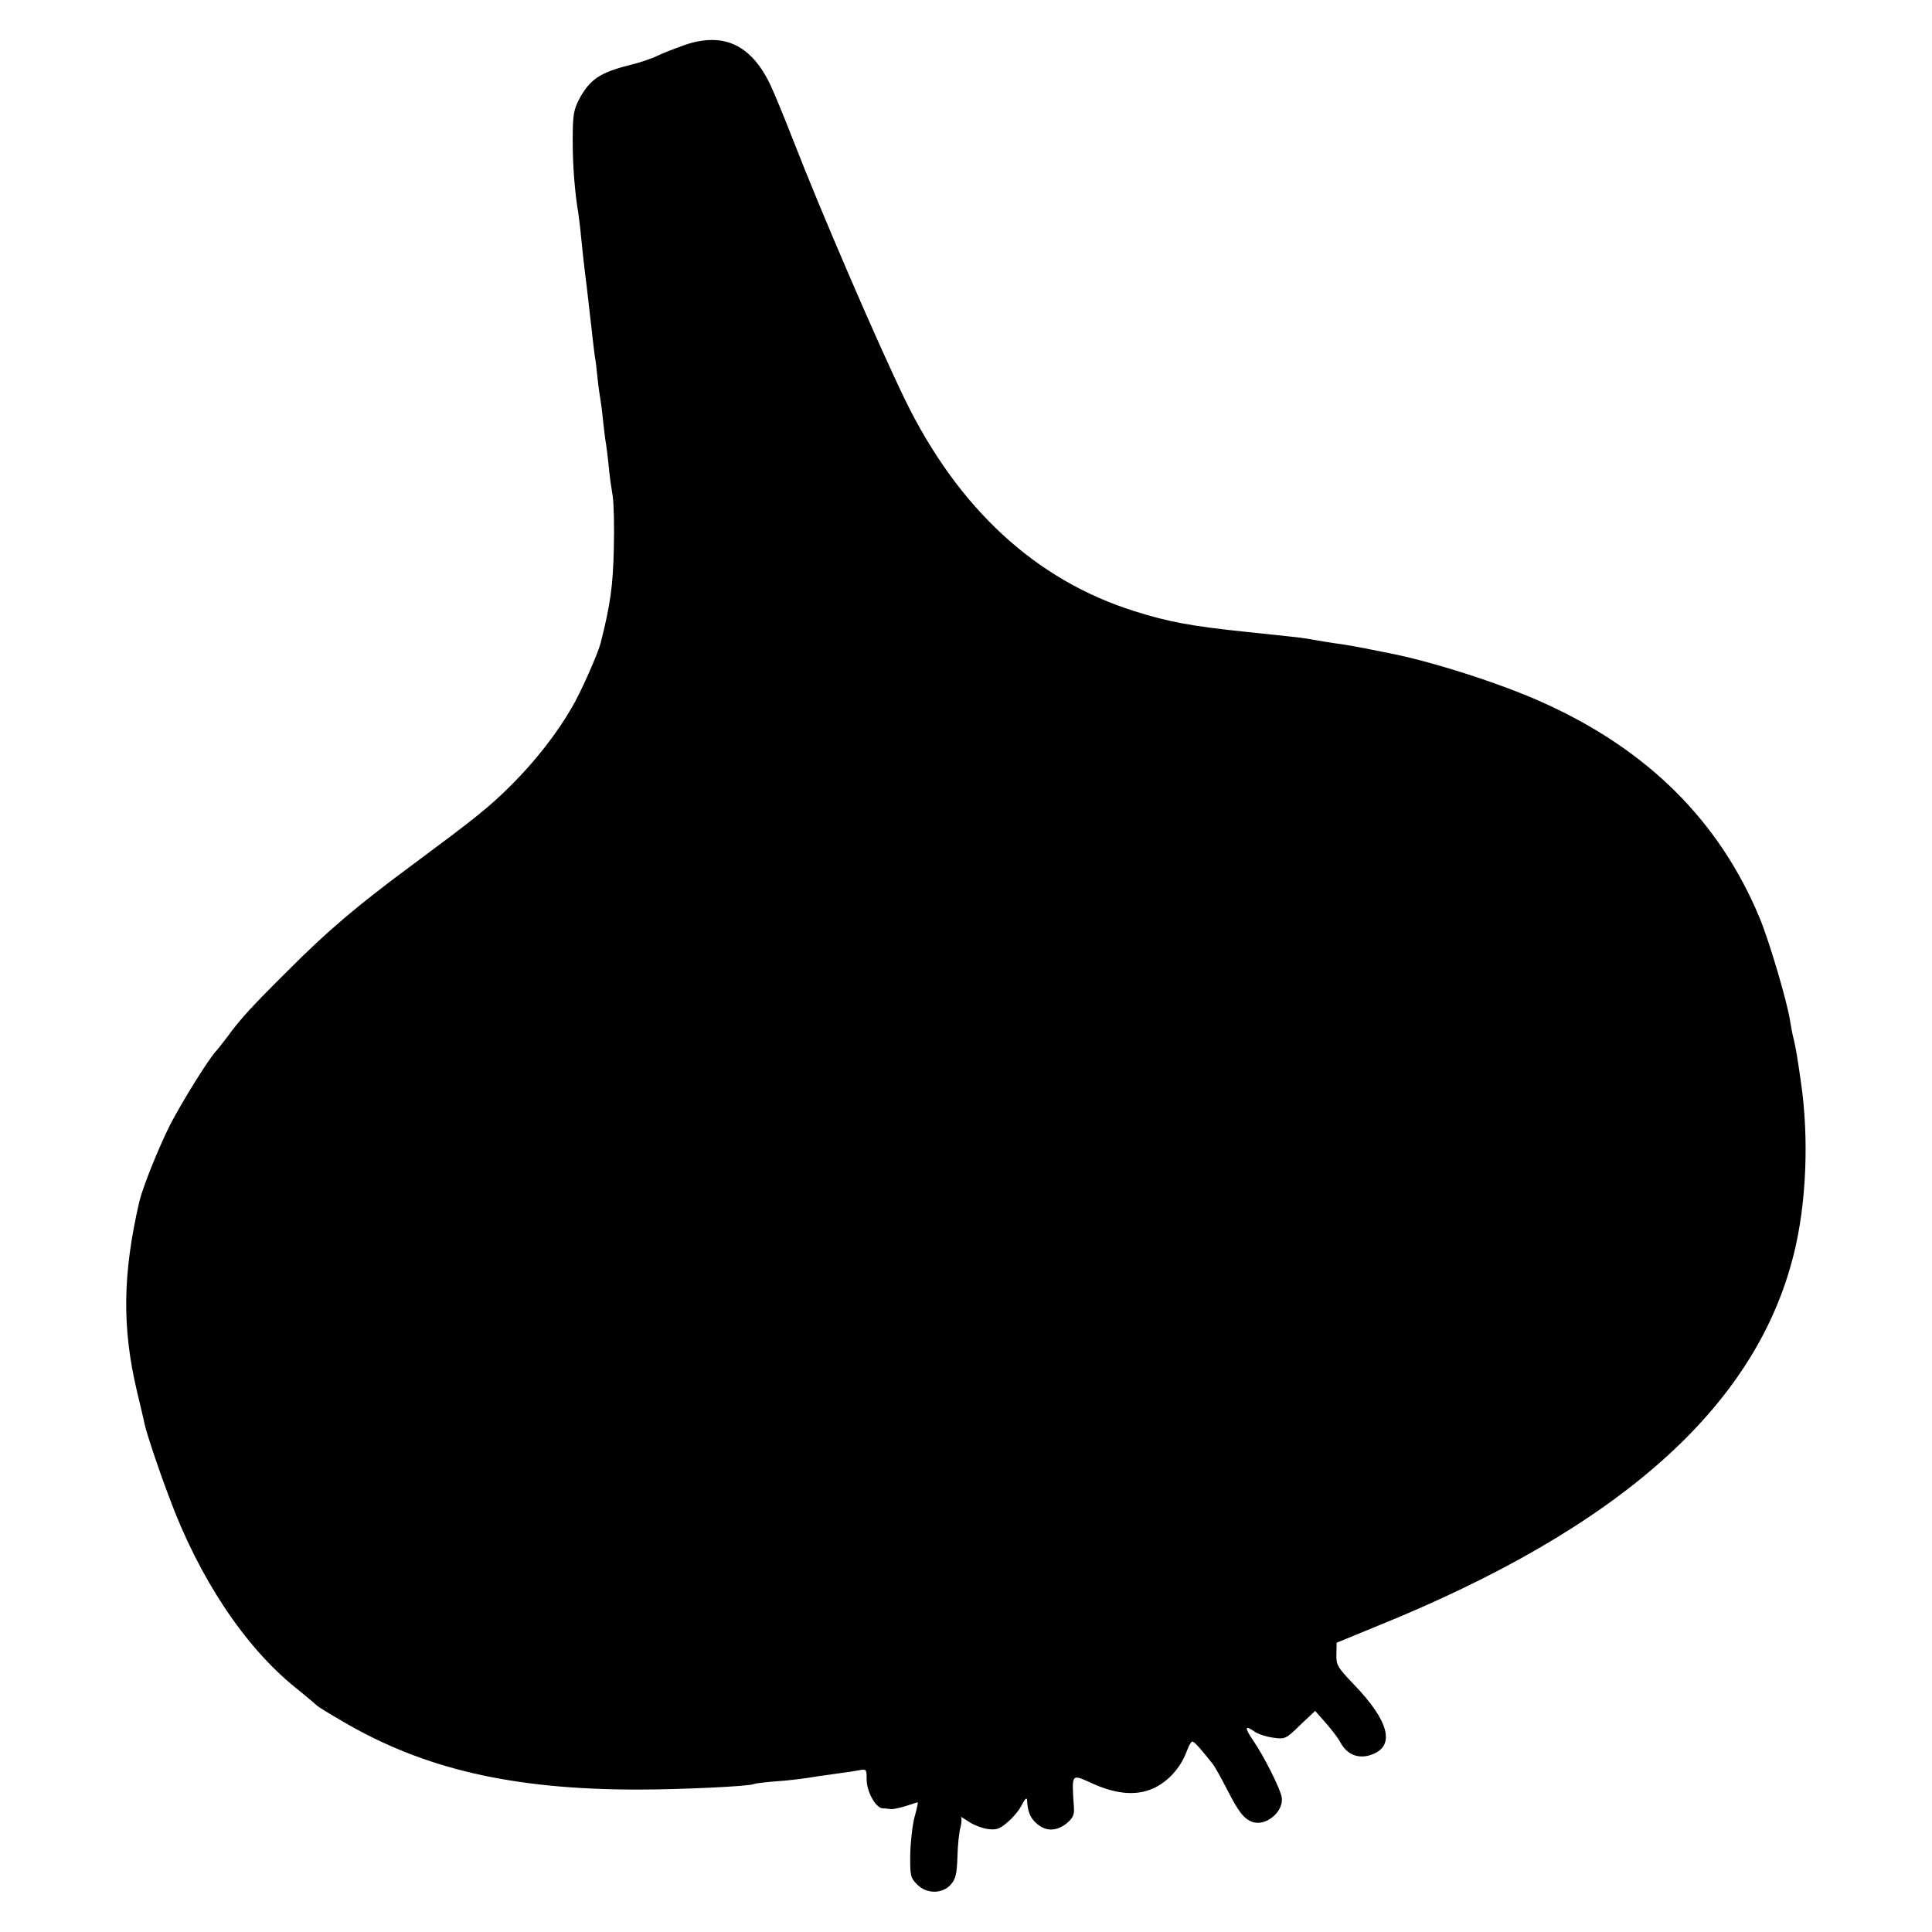
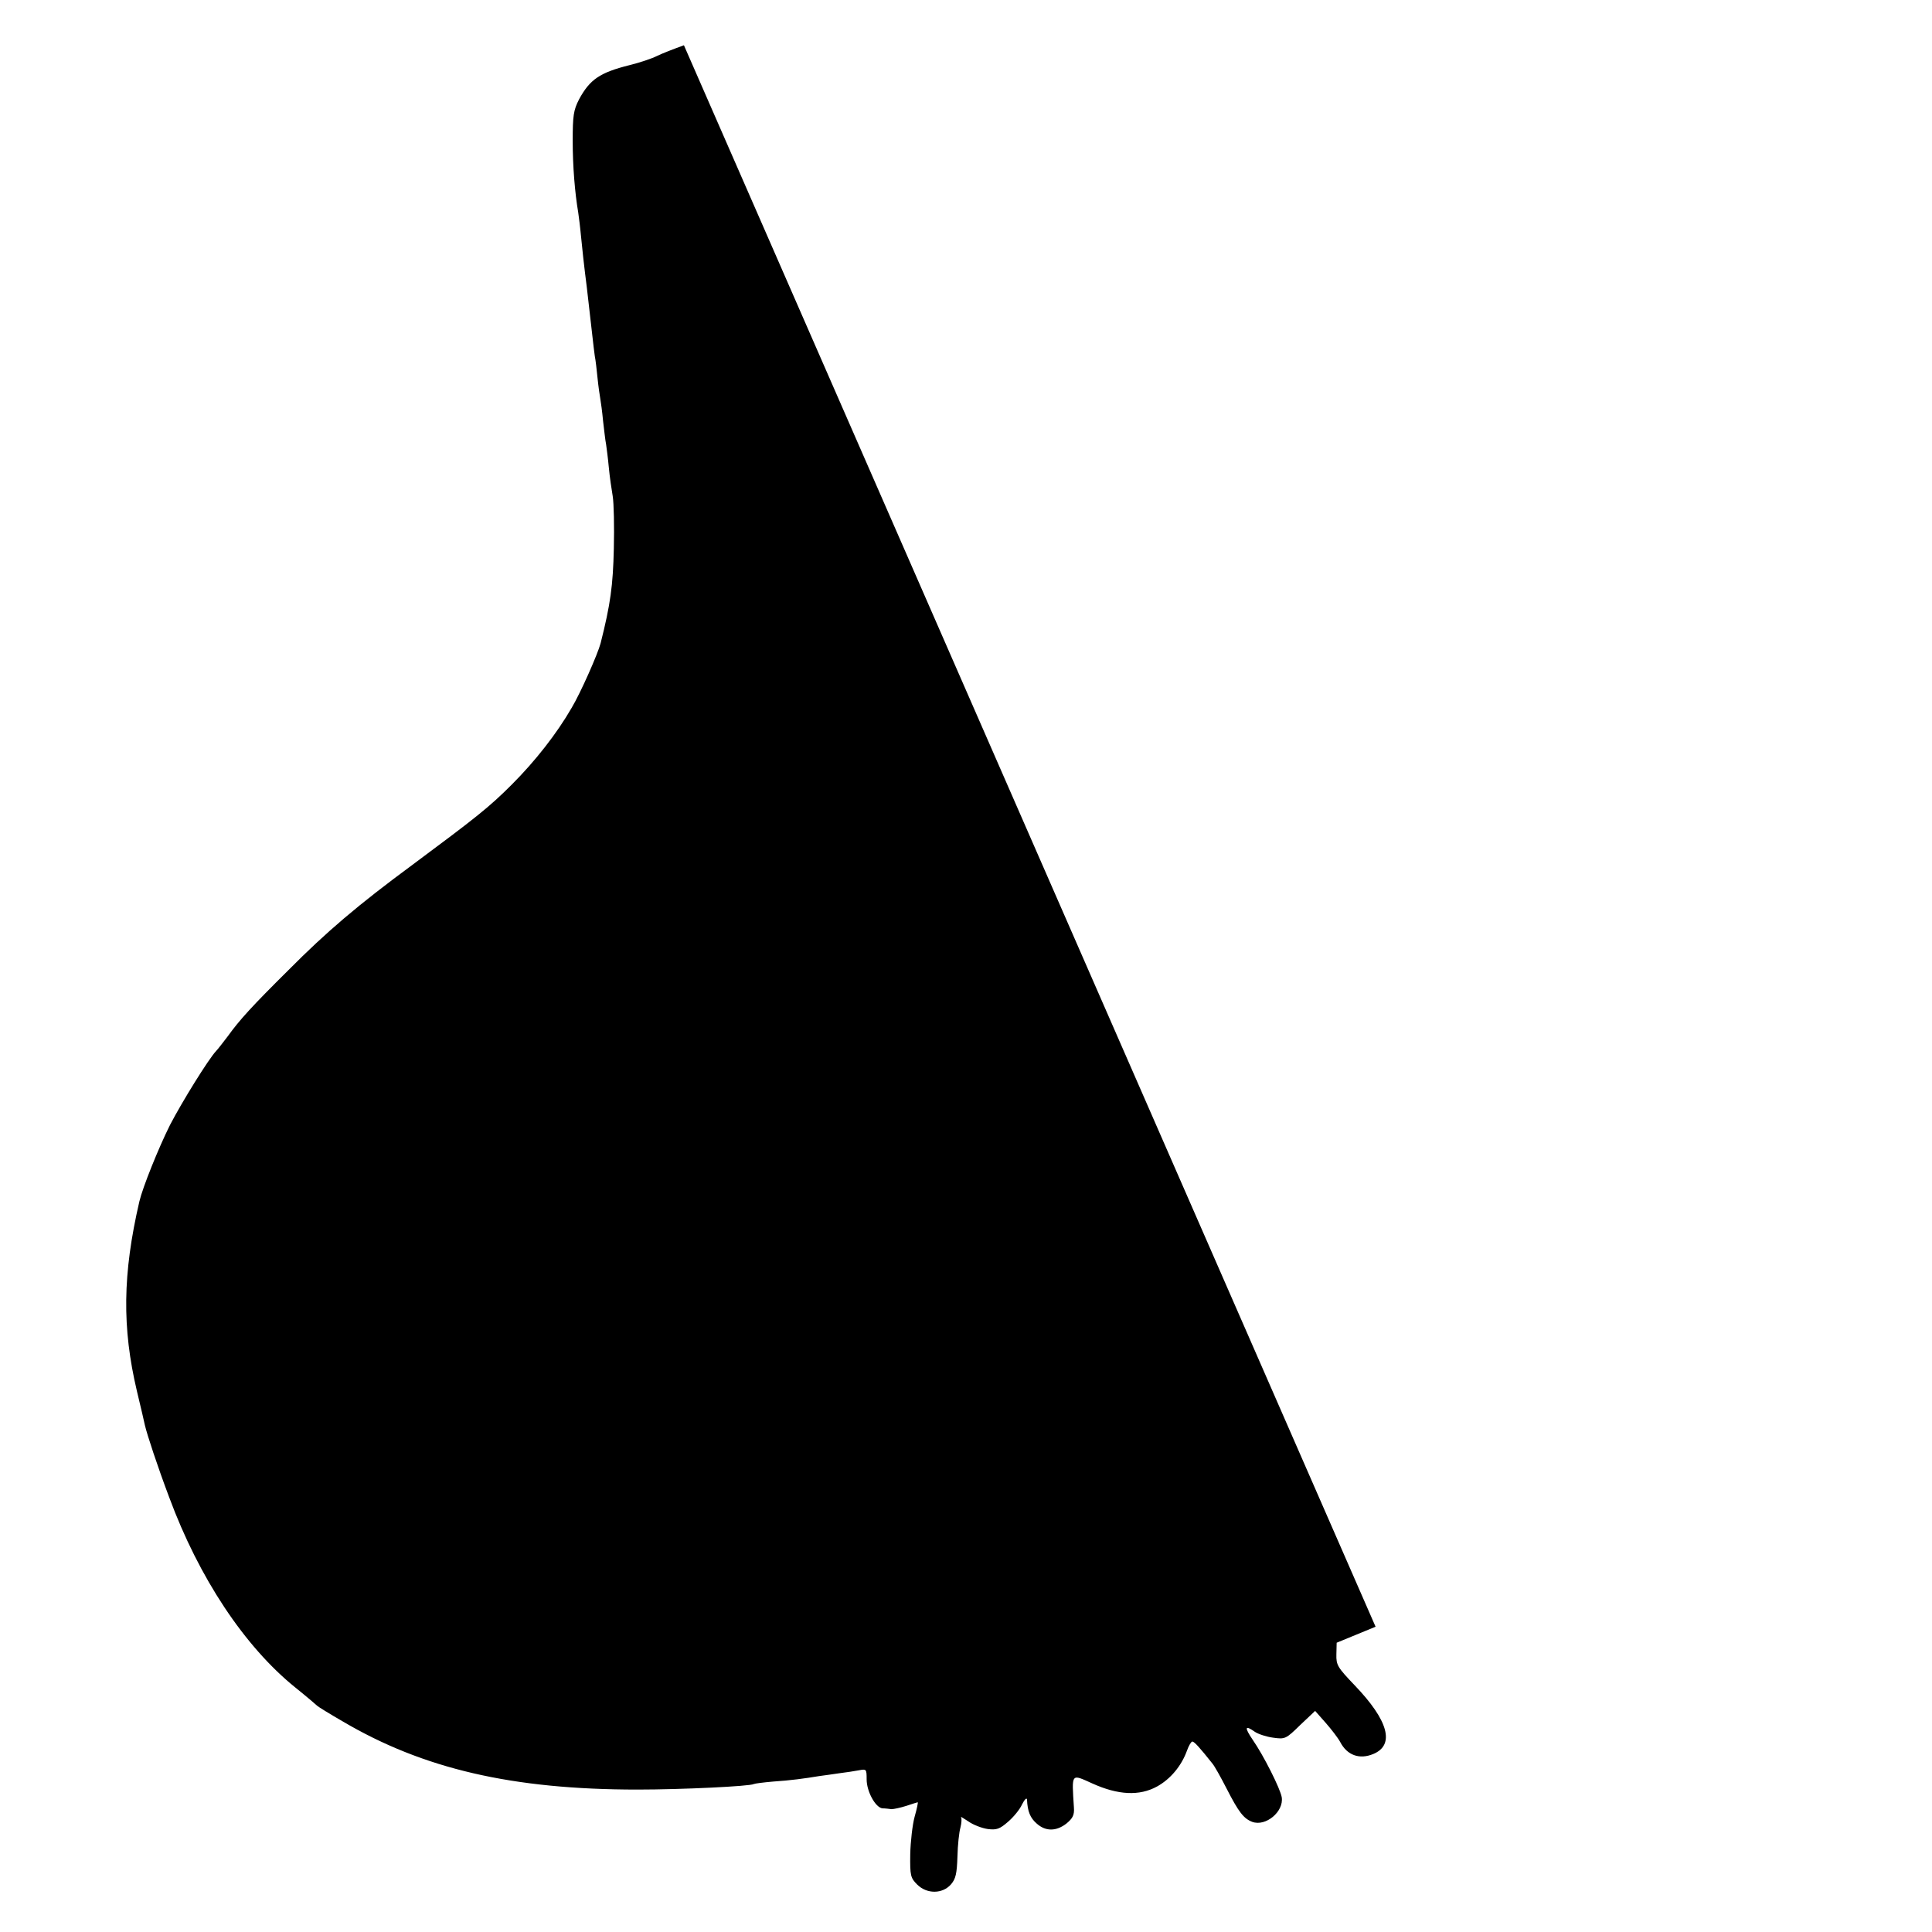
<svg xmlns="http://www.w3.org/2000/svg" version="1.0" width="700pt" height="700pt" viewBox="0 0 700 700" preserveAspectRatio="xMidYMid meet">
  <g transform="translate(0,700) scale(0.1,-0.1)" fill="#000000" stroke="none">
-     <path d="M2478 6836 c-36 -13 -80 -30 -98 -39 -18 -9 -62 -24 -99 -33 -108 -27 -144 -52 -183 -124 -20 -39 -23 -59 -23 -150 0 -94 8 -189 20 -260 2 -14 7 -52 10 -85 3 -33 12 -116 21 -185 8 -69 17 -147 20 -175 3 -27 7 -61 9 -75 3 -14 7 -50 10 -80 3 -30 8 -64 10 -75 2 -11 7 -47 10 -80 4 -33 8 -71 11 -85 2 -14 7 -52 10 -85 3 -33 10 -79 14 -103 4 -24 6 -110 4 -190 -3 -133 -12 -201 -48 -343 -10 -38 -72 -179 -105 -234 -53 -92 -131 -192 -217 -278 -82 -82 -129 -119 -359 -290 -198 -146 -312 -243 -450 -382 -132 -131 -176 -179 -220 -240 -17 -22 -35 -46 -42 -53 -28 -30 -124 -185 -167 -268 -42 -84 -99 -226 -111 -277 -61 -263 -63 -458 -9 -687 14 -58 27 -114 29 -124 8 -34 45 -147 88 -261 108 -292 273 -541 458 -690 41 -33 76 -63 79 -66 3 -3 43 -28 90 -55 293 -173 616 -248 1070 -248 161 0 408 12 421 20 4 2 35 6 70 9 62 4 114 11 168 20 14 2 46 6 71 10 25 3 57 8 73 11 26 5 27 4 27 -33 0 -44 32 -102 57 -105 10 0 25 -2 33 -3 8 0 32 5 54 12 21 7 40 13 41 13 2 0 -3 -24 -11 -52 -8 -29 -15 -91 -16 -136 -1 -78 1 -86 25 -110 35 -35 92 -35 123 1 17 20 21 39 23 100 1 42 6 89 11 106 4 16 5 33 2 37 -4 4 8 -3 26 -15 18 -13 50 -25 71 -28 32 -4 43 0 73 26 20 17 43 45 51 63 9 18 17 26 18 18 2 -44 12 -67 35 -87 32 -29 71 -29 108 0 23 19 29 31 27 58 -8 127 -11 122 67 87 93 -42 170 -46 234 -11 49 27 89 75 109 131 6 17 15 32 19 32 7 0 27 -22 73 -80 7 -8 30 -49 51 -90 44 -86 62 -109 93 -121 49 -18 115 37 107 89 -5 31 -66 152 -105 208 -31 46 -29 55 8 29 12 -8 42 -18 66 -21 43 -6 46 -5 98 46 l54 51 38 -43 c21 -24 45 -55 53 -70 25 -48 70 -64 120 -43 79 33 54 122 -68 249 -62 65 -67 73 -66 112 l1 42 141 58 c884 357 1378 797 1515 1349 46 183 56 421 26 625 -12 85 -18 120 -25 150 -5 19 -11 51 -14 70 -10 69 -76 291 -110 373 -146 352 -406 611 -787 782 -150 68 -406 150 -559 179 -14 3 -50 10 -80 16 -30 6 -71 13 -90 16 -33 4 -79 12 -125 20 -23 4 -64 8 -215 24 -202 21 -285 36 -411 76 -356 112 -637 371 -829 764 -100 206 -302 674 -407 944 -30 77 -67 168 -83 201 -70 145 -171 190 -312 141z" />
+     <path d="M2478 6836 c-36 -13 -80 -30 -98 -39 -18 -9 -62 -24 -99 -33 -108 -27 -144 -52 -183 -124 -20 -39 -23 -59 -23 -150 0 -94 8 -189 20 -260 2 -14 7 -52 10 -85 3 -33 12 -116 21 -185 8 -69 17 -147 20 -175 3 -27 7 -61 9 -75 3 -14 7 -50 10 -80 3 -30 8 -64 10 -75 2 -11 7 -47 10 -80 4 -33 8 -71 11 -85 2 -14 7 -52 10 -85 3 -33 10 -79 14 -103 4 -24 6 -110 4 -190 -3 -133 -12 -201 -48 -343 -10 -38 -72 -179 -105 -234 -53 -92 -131 -192 -217 -278 -82 -82 -129 -119 -359 -290 -198 -146 -312 -243 -450 -382 -132 -131 -176 -179 -220 -240 -17 -22 -35 -46 -42 -53 -28 -30 -124 -185 -167 -268 -42 -84 -99 -226 -111 -277 -61 -263 -63 -458 -9 -687 14 -58 27 -114 29 -124 8 -34 45 -147 88 -261 108 -292 273 -541 458 -690 41 -33 76 -63 79 -66 3 -3 43 -28 90 -55 293 -173 616 -248 1070 -248 161 0 408 12 421 20 4 2 35 6 70 9 62 4 114 11 168 20 14 2 46 6 71 10 25 3 57 8 73 11 26 5 27 4 27 -33 0 -44 32 -102 57 -105 10 0 25 -2 33 -3 8 0 32 5 54 12 21 7 40 13 41 13 2 0 -3 -24 -11 -52 -8 -29 -15 -91 -16 -136 -1 -78 1 -86 25 -110 35 -35 92 -35 123 1 17 20 21 39 23 100 1 42 6 89 11 106 4 16 5 33 2 37 -4 4 8 -3 26 -15 18 -13 50 -25 71 -28 32 -4 43 0 73 26 20 17 43 45 51 63 9 18 17 26 18 18 2 -44 12 -67 35 -87 32 -29 71 -29 108 0 23 19 29 31 27 58 -8 127 -11 122 67 87 93 -42 170 -46 234 -11 49 27 89 75 109 131 6 17 15 32 19 32 7 0 27 -22 73 -80 7 -8 30 -49 51 -90 44 -86 62 -109 93 -121 49 -18 115 37 107 89 -5 31 -66 152 -105 208 -31 46 -29 55 8 29 12 -8 42 -18 66 -21 43 -6 46 -5 98 46 l54 51 38 -43 c21 -24 45 -55 53 -70 25 -48 70 -64 120 -43 79 33 54 122 -68 249 -62 65 -67 73 -66 112 l1 42 141 58 z" />
  </g>
</svg>